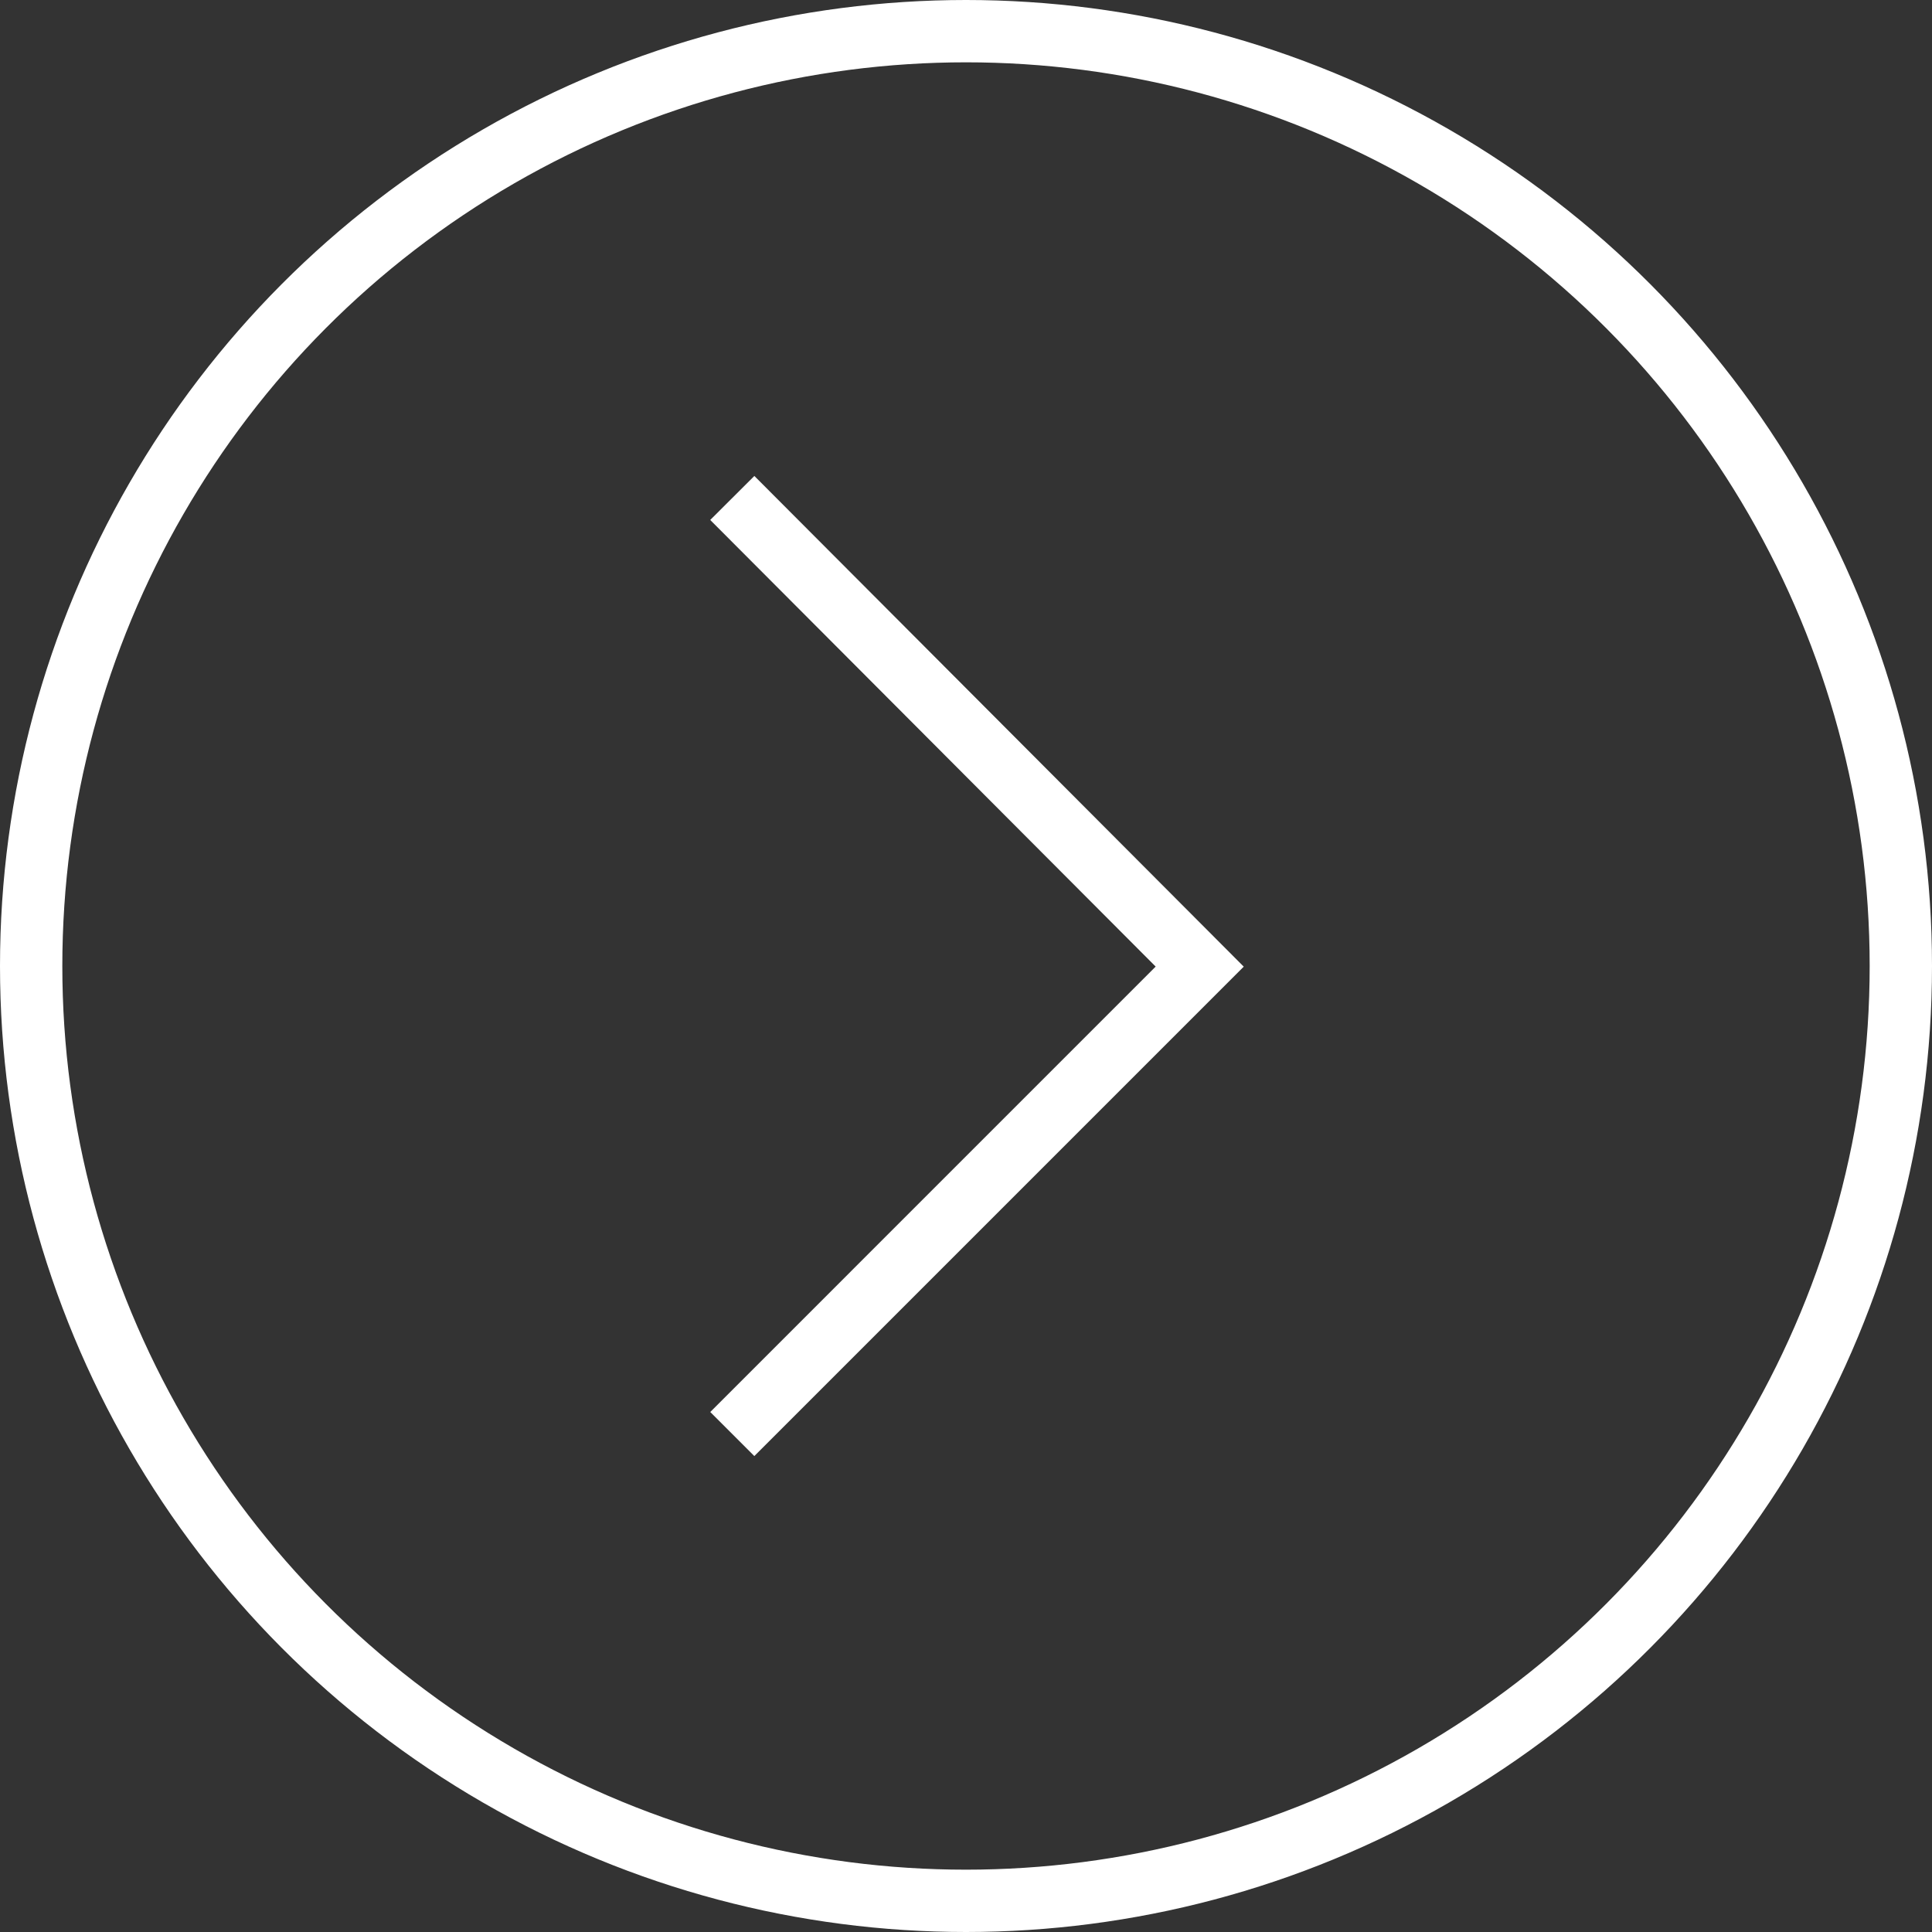
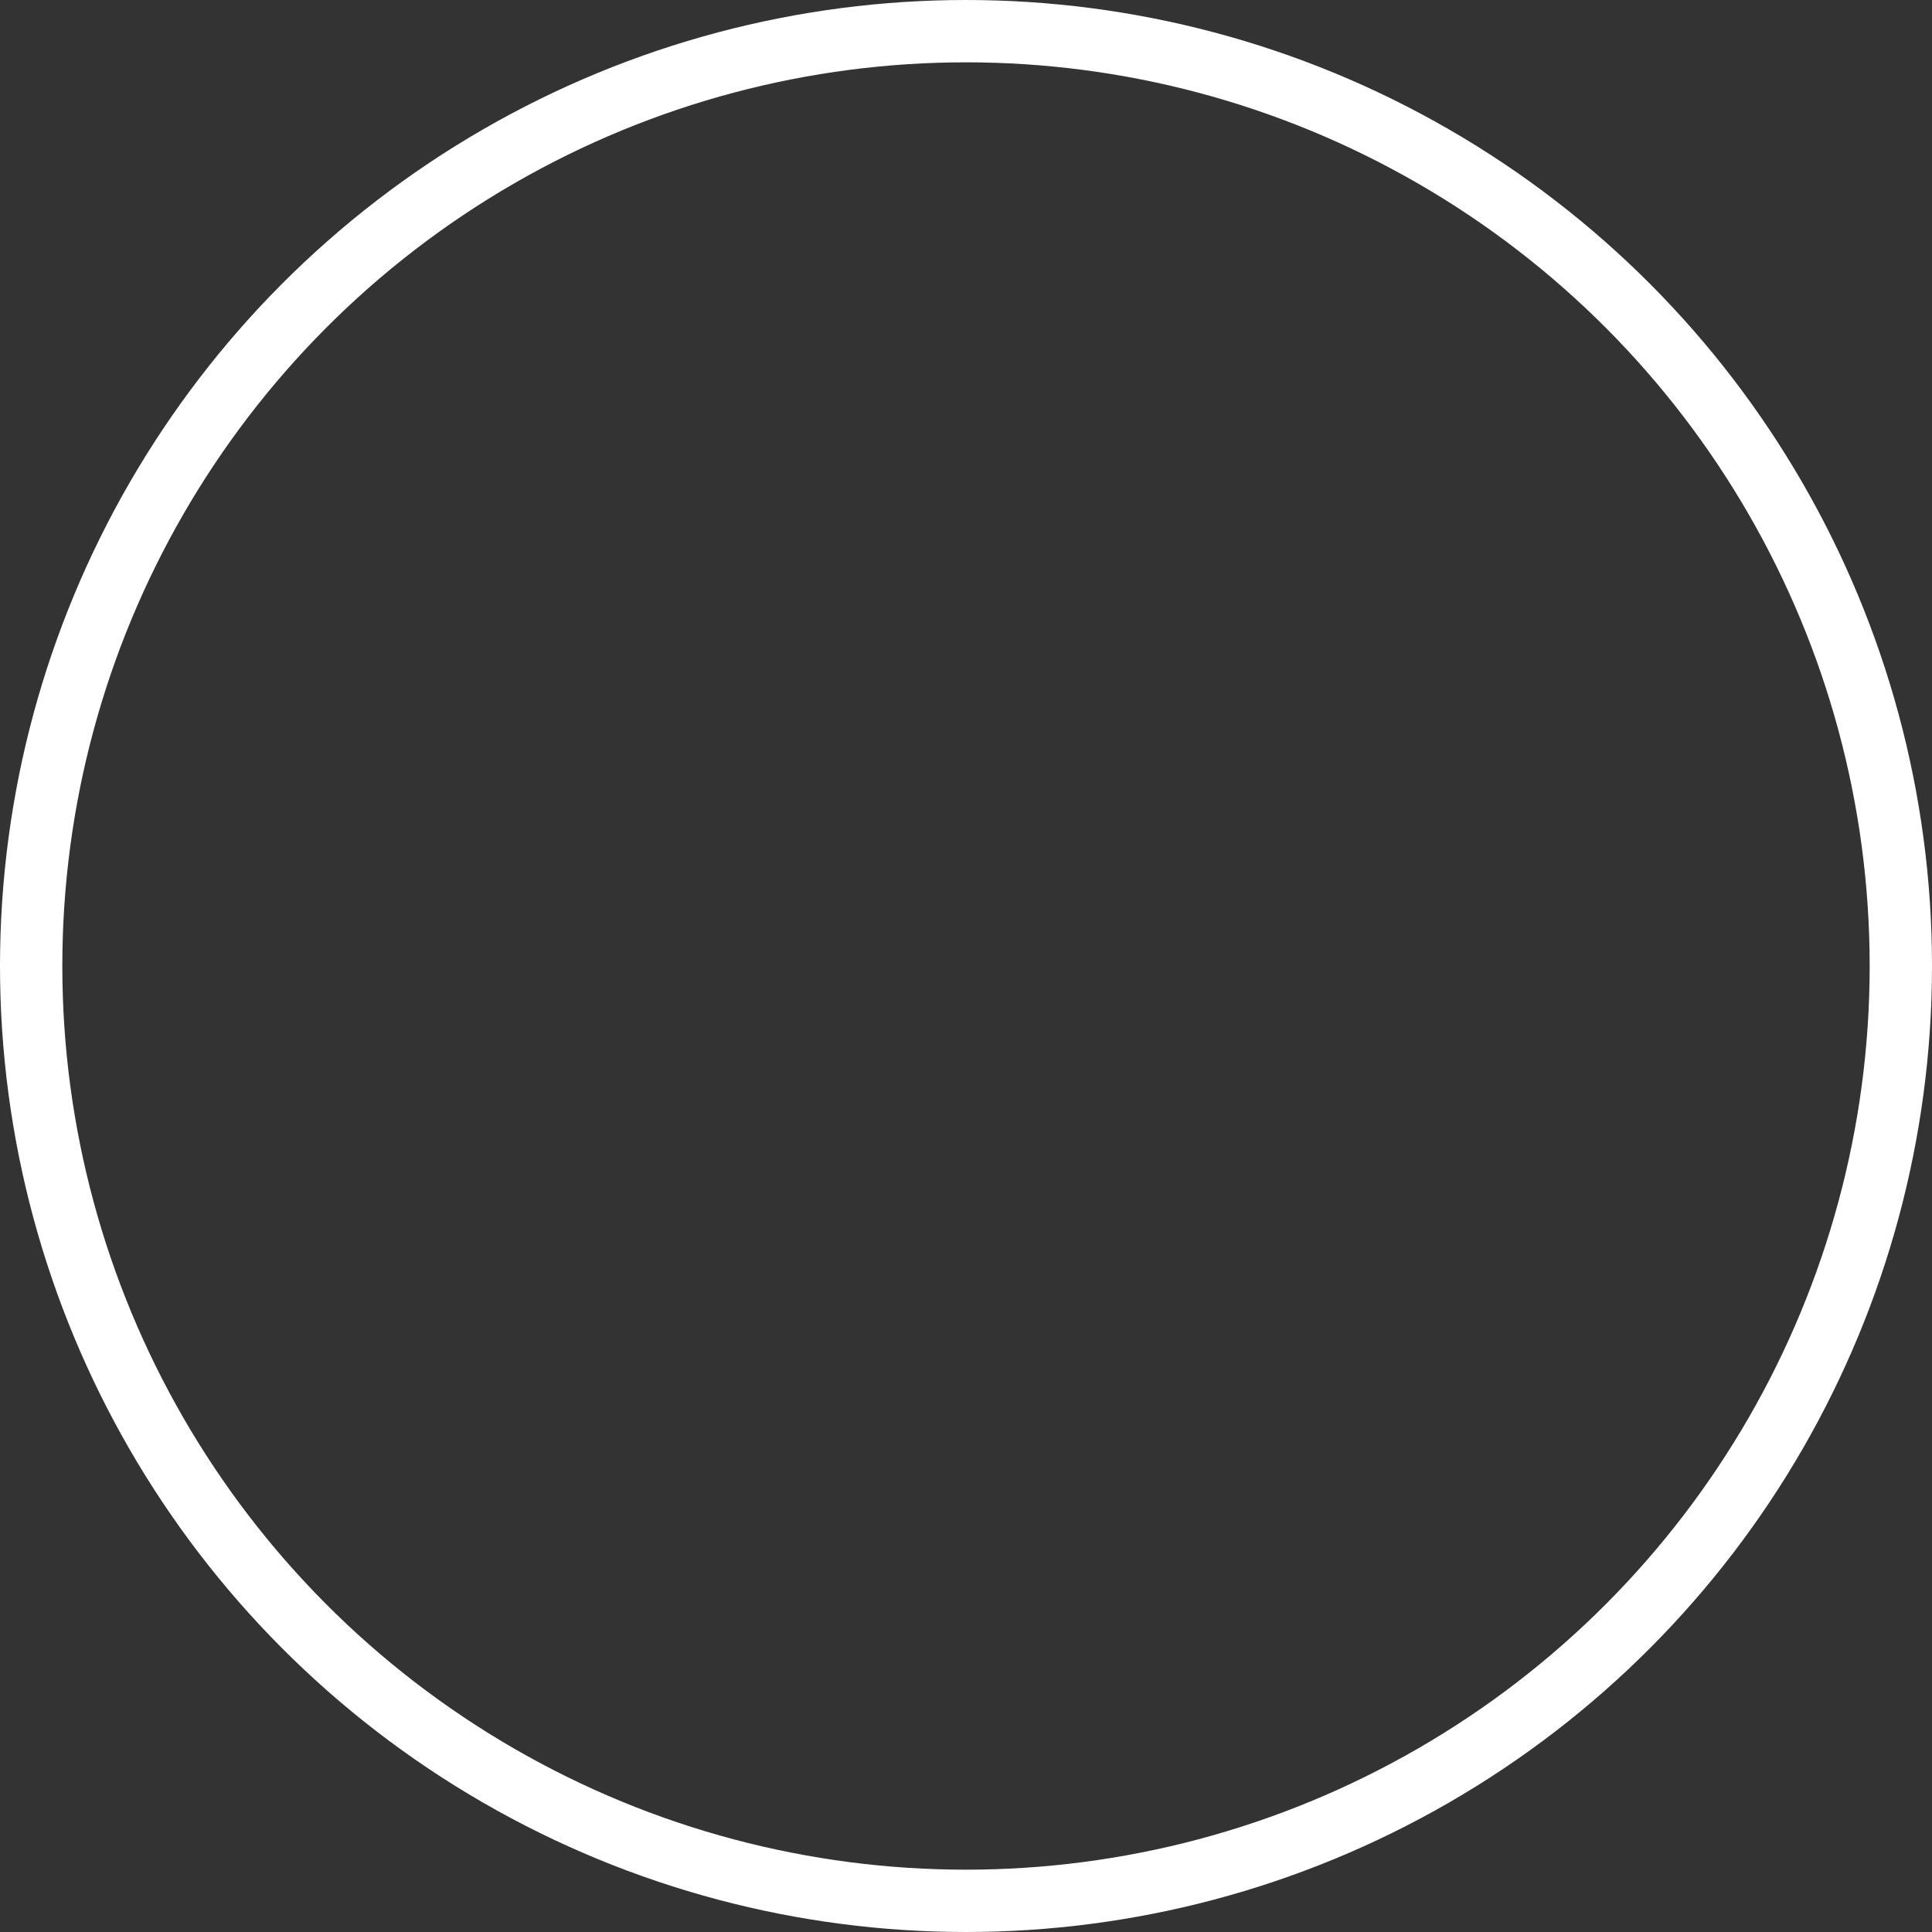
<svg xmlns="http://www.w3.org/2000/svg" viewBox="0 0 62 62">
  <rect x="0" y="0" width="62" height="62" fill="#333333" stroke="none" />
  <defs>
    <style>.cls-1{fill:none;stroke:#fff;stroke-miterlimit:10;stroke-width:2px;}</style>
  </defs>
  <title>Arrow-next-white</title>
  <g id="Layer_2" data-name="Layer 2">
    <g id="Layer_1-2" data-name="Layer 1">
-       <polyline class="cls-1" points="23.5 15.98 38.5 31.02 23.5 46.02" />
      <circle class="cls-1" cx="31" cy="31" r="30" />
    </g>
  </g>
</svg>